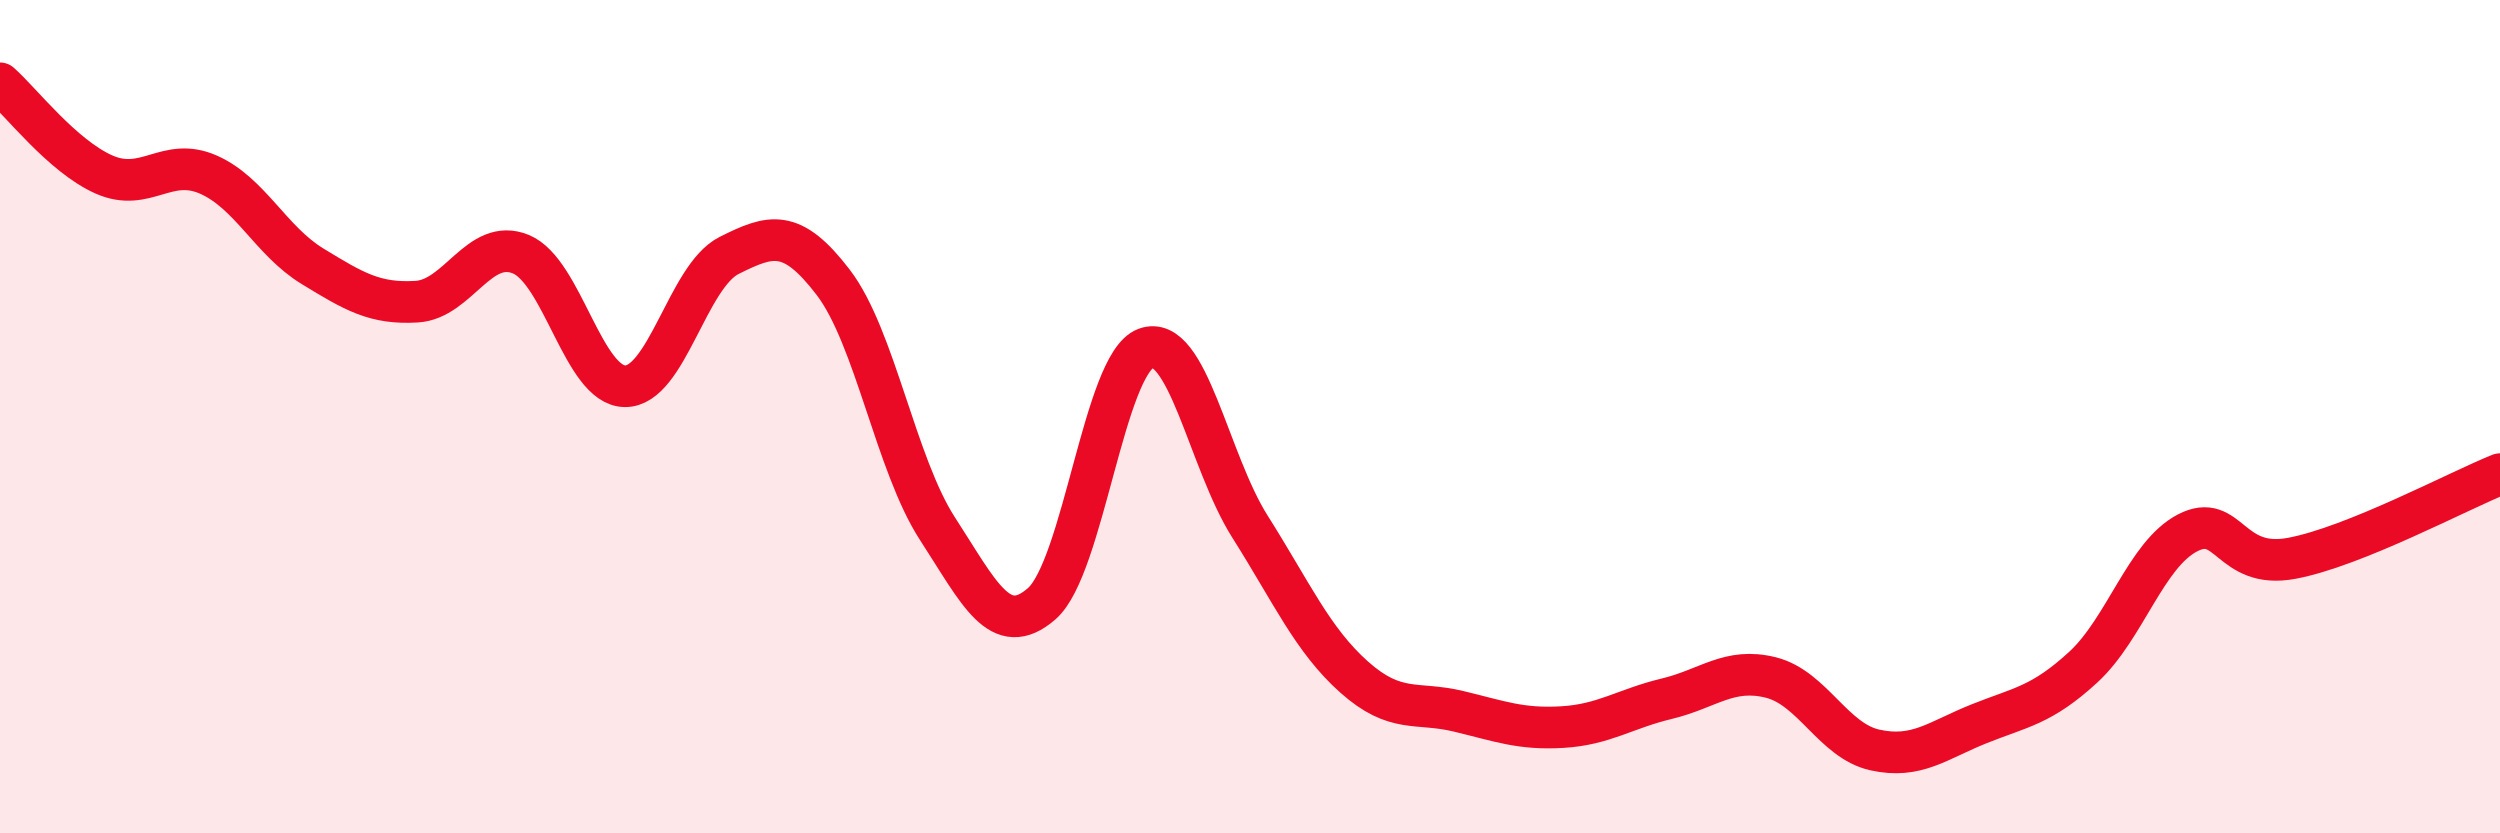
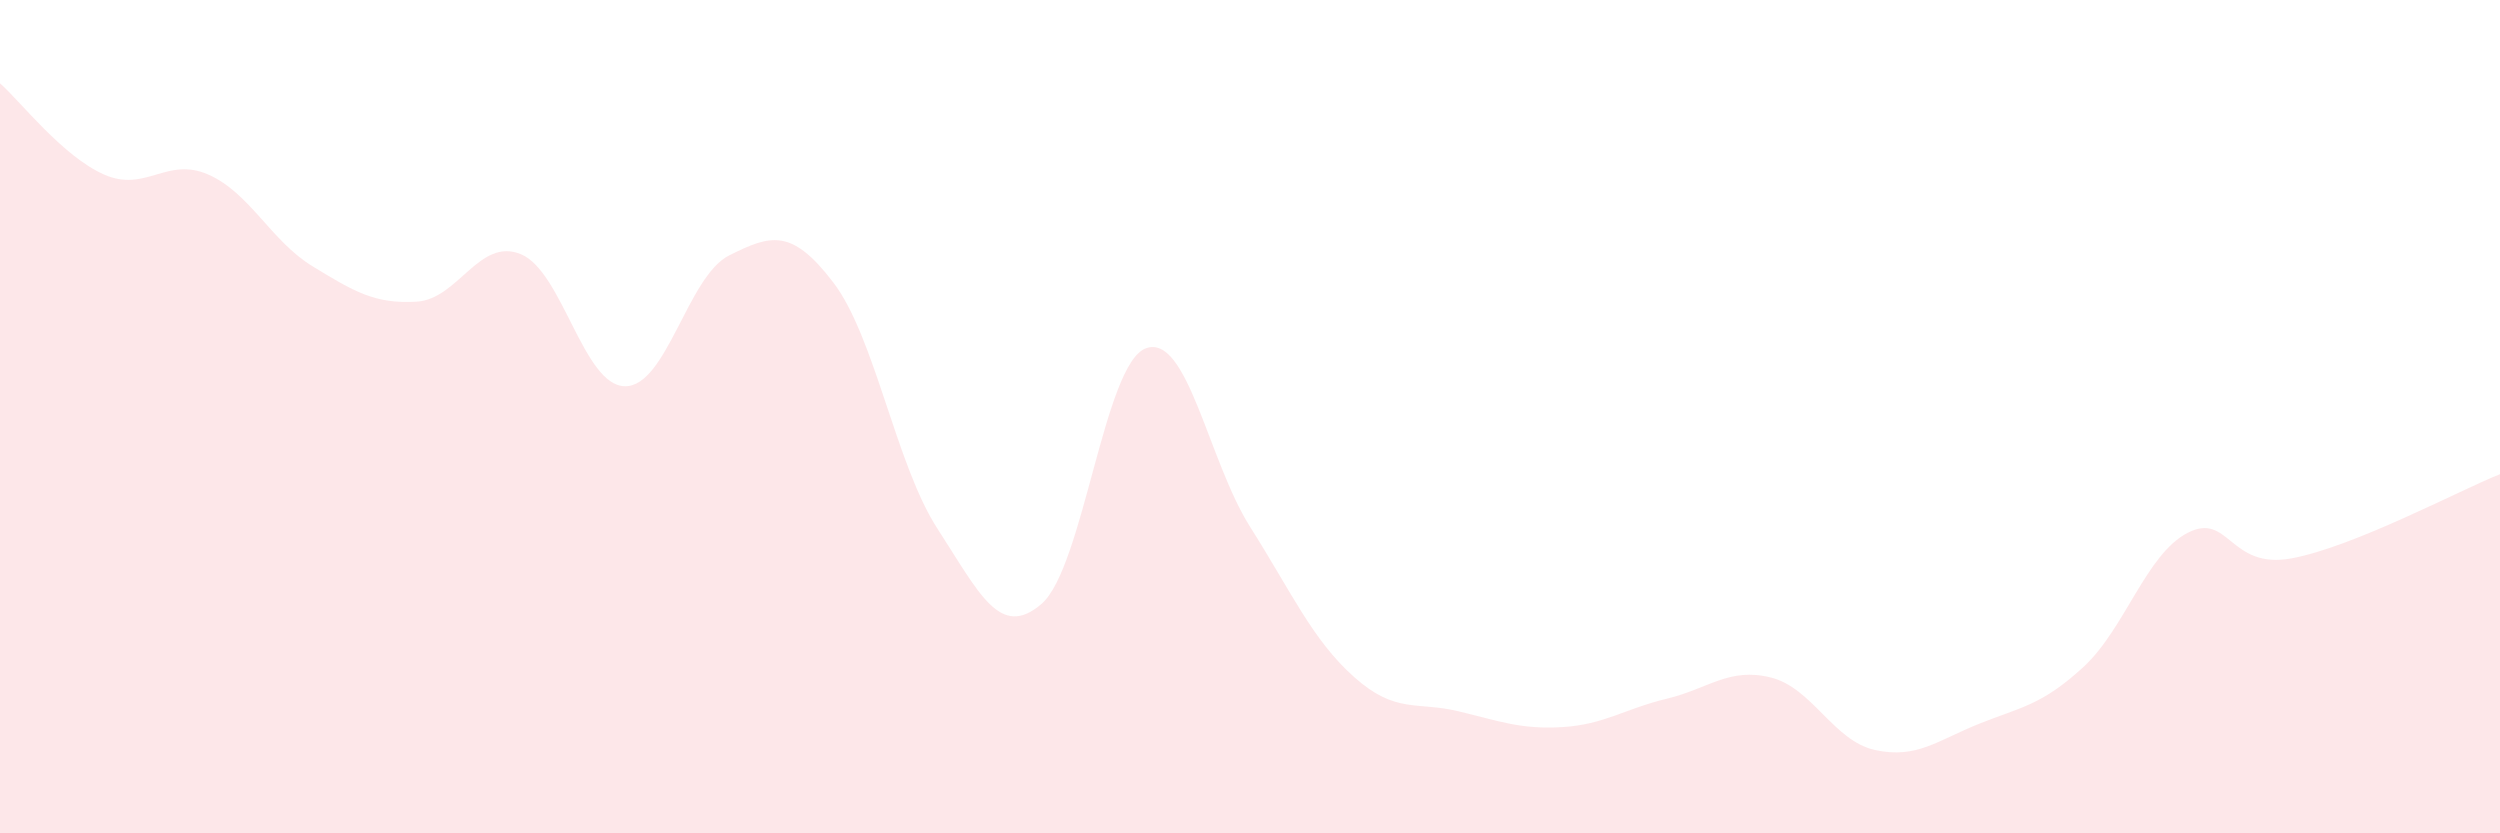
<svg xmlns="http://www.w3.org/2000/svg" width="60" height="20" viewBox="0 0 60 20">
  <path d="M 0,2 C 0.5,2.44 1.5,3.75 2.5,4.19 C 3.5,4.63 4,3.75 5,4.19 C 6,4.63 6.5,5.78 7.5,6.39 C 8.5,7 9,7.3 10,7.24 C 11,7.18 11.5,5.69 12.5,6.1 C 13.5,6.51 14,9.26 15,9.27 C 16,9.28 16.5,6.63 17.5,6.13 C 18.5,5.63 19,5.47 20,6.78 C 21,8.09 21.5,11.15 22.5,12.69 C 23.5,14.23 24,15.36 25,14.49 C 26,13.62 26.5,8.73 27.5,8.36 C 28.5,7.99 29,11.06 30,12.64 C 31,14.22 31.5,15.36 32.5,16.25 C 33.5,17.14 34,16.83 35,17.07 C 36,17.31 36.5,17.51 37.5,17.45 C 38.5,17.39 39,17.01 40,16.77 C 41,16.53 41.5,16.01 42.5,16.26 C 43.5,16.51 44,17.78 45,18 C 46,18.22 46.5,17.77 47.5,17.37 C 48.5,16.97 49,16.93 50,16.01 C 51,15.09 51.5,13.31 52.5,12.79 C 53.5,12.27 53.5,13.68 55,13.4 C 56.5,13.12 59,11.78 60,11.38L60 20L0 20Z" fill="#EB0A25" opacity="0.1" stroke-linecap="round" stroke-linejoin="round" />
-   <path d="M 0,2 C 0.5,2.44 1.5,3.75 2.5,4.19 C 3.5,4.63 4,3.75 5,4.19 C 6,4.63 6.5,5.78 7.5,6.39 C 8.5,7 9,7.3 10,7.24 C 11,7.18 11.5,5.69 12.5,6.1 C 13.5,6.51 14,9.26 15,9.27 C 16,9.28 16.5,6.63 17.5,6.13 C 18.5,5.63 19,5.47 20,6.78 C 21,8.09 21.5,11.15 22.5,12.69 C 23.5,14.23 24,15.36 25,14.49 C 26,13.62 26.5,8.73 27.5,8.36 C 28.5,7.99 29,11.06 30,12.64 C 31,14.22 31.5,15.36 32.5,16.25 C 33.5,17.14 34,16.83 35,17.07 C 36,17.31 36.5,17.51 37.5,17.45 C 38.5,17.39 39,17.01 40,16.77 C 41,16.53 41.5,16.01 42.5,16.26 C 43.5,16.51 44,17.78 45,18 C 46,18.22 46.5,17.77 47.5,17.37 C 48.5,16.97 49,16.93 50,16.01 C 51,15.09 51.5,13.31 52.5,12.79 C 53.5,12.27 53.5,13.68 55,13.4 C 56.5,13.12 59,11.78 60,11.38" stroke="#EB0A25" stroke-width="1" fill="none" stroke-linecap="round" stroke-linejoin="round" />
</svg>